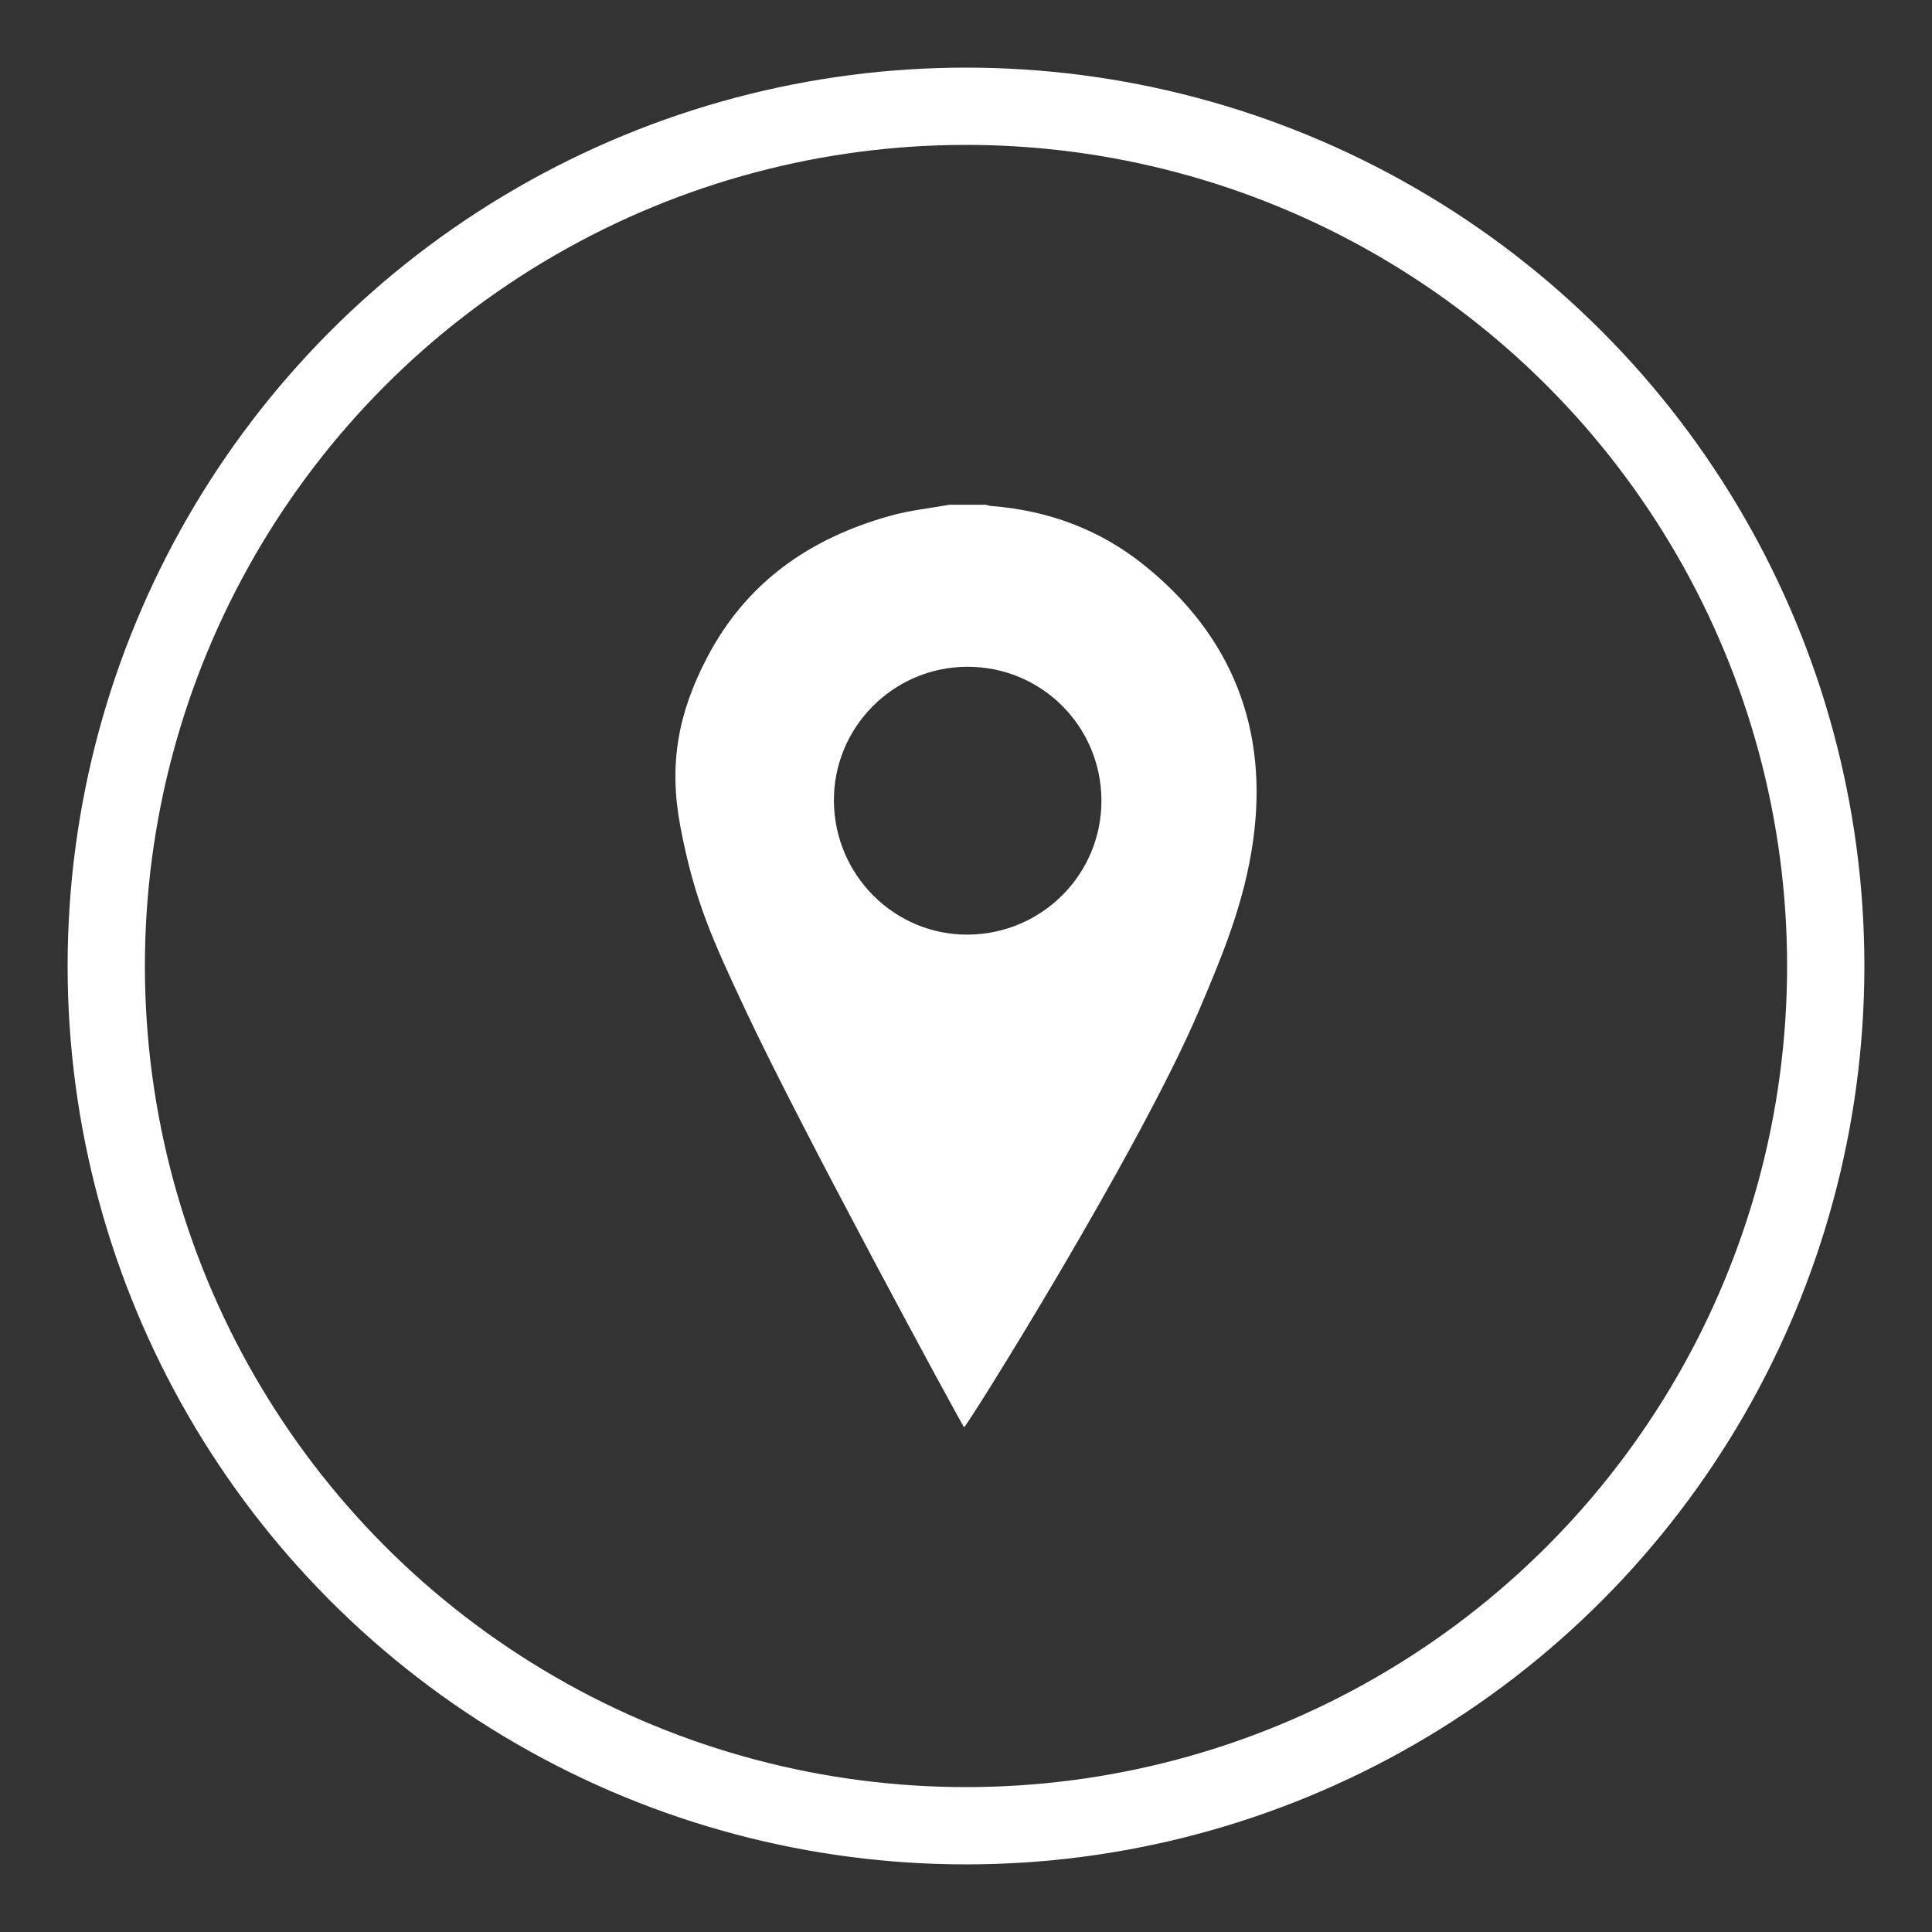
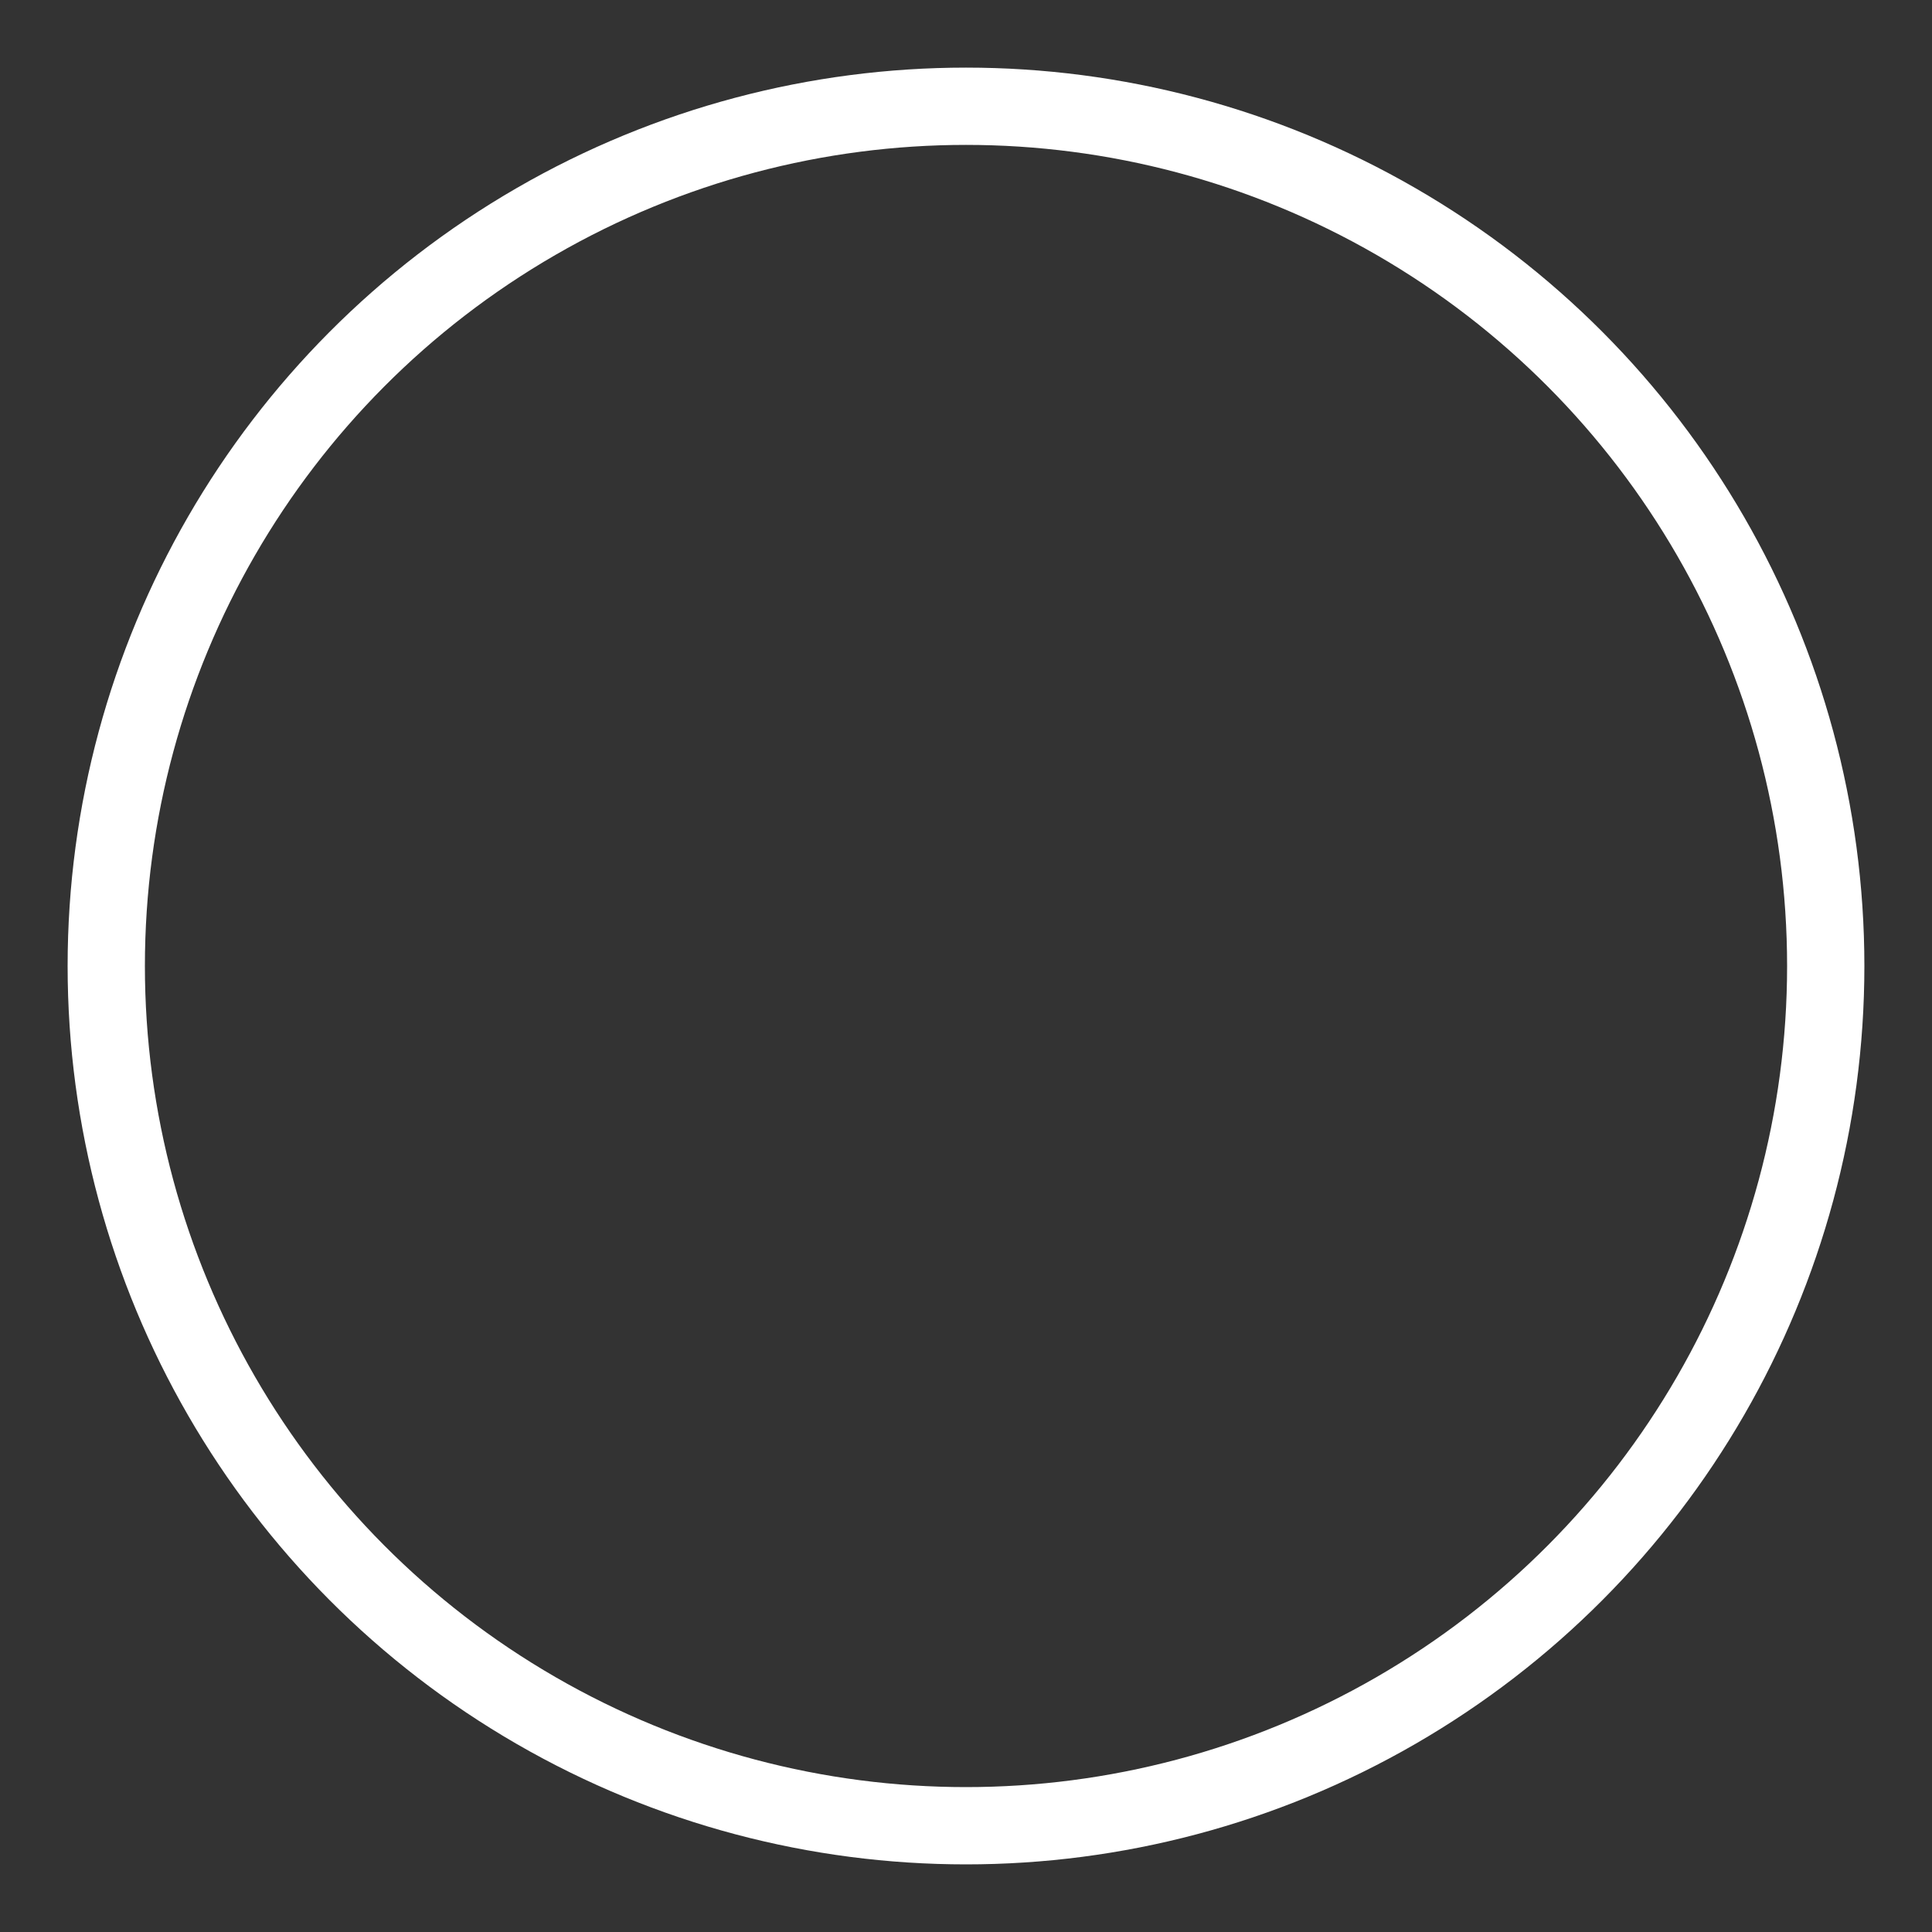
<svg xmlns="http://www.w3.org/2000/svg" version="1.1" id="Layer_1" x="0px" y="0px" width="50px" height="50px" viewBox="0 0 50 50" enable-background="new 0 0 50 50" xml:space="preserve">
  <rect x="0" y="0" width="50" height="50" fill="#333333" stroke="none" />
-   <path fill="#FFFFFF" d="M24.577,13.062c0.311,0,0.621,0,0.933,0c0.045,0.012,0.088,0.029,0.133,0.032  c1.474,0.113,2.811,0.604,3.959,1.525c2.285,1.833,3.236,4.253,2.826,7.154c-0.224,1.577-0.773,2.911-1.394,4.368  c-1.552,3.656-6.022,10.797-6.084,10.797c-0.077-0.098-4.245-7.775-5.657-10.797c-0.833-1.78-1.323-2.821-1.688-4.765  c-0.299-1.595-0.061-2.915,0.695-4.36c1.013-1.937,2.64-3.083,4.749-3.67C23.545,13.206,24.066,13.154,24.577,13.062z   M25.051,24.188c1.92-0.013,3.465-1.571,3.454-3.481c-0.011-1.923-1.563-3.461-3.481-3.451c-1.916,0.01-3.464,1.58-3.442,3.489  C21.602,22.659,23.156,24.201,25.051,24.188z" />
  <circle fill="none" stroke="#FFFFFF" stroke-width="2" stroke-miterlimit="10" cx="25" cy="25" r="22.25" />
</svg>